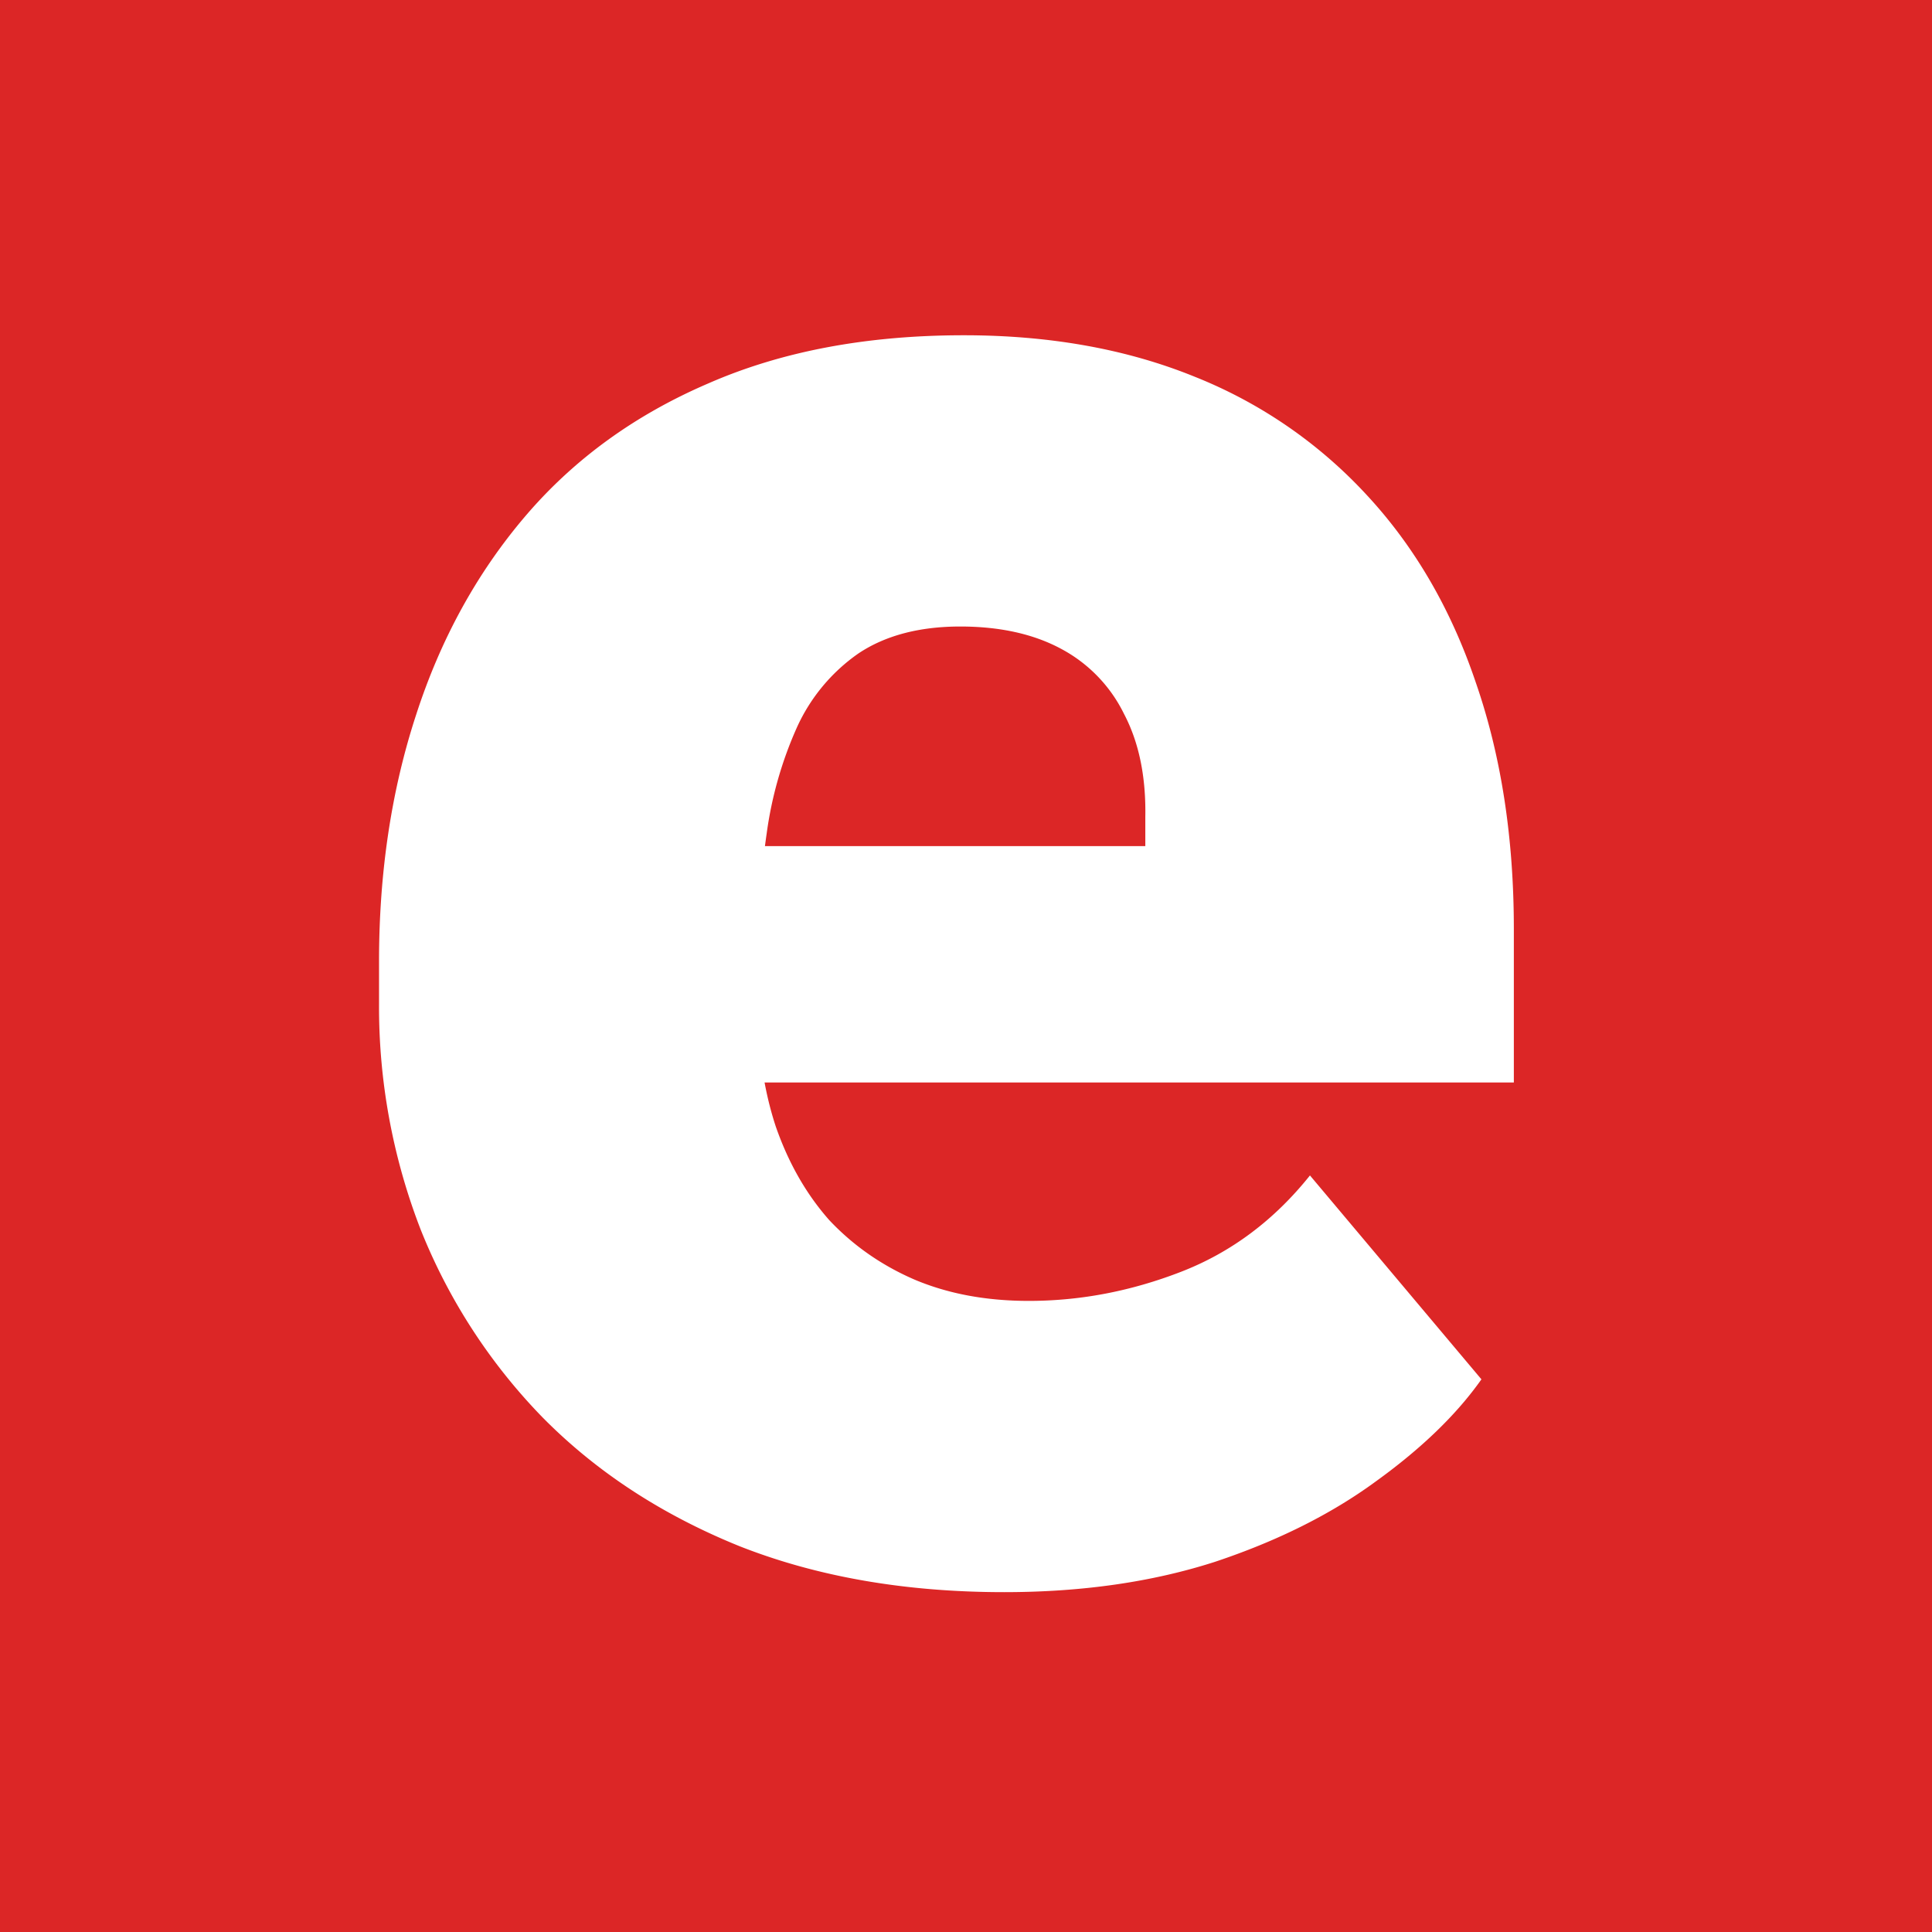
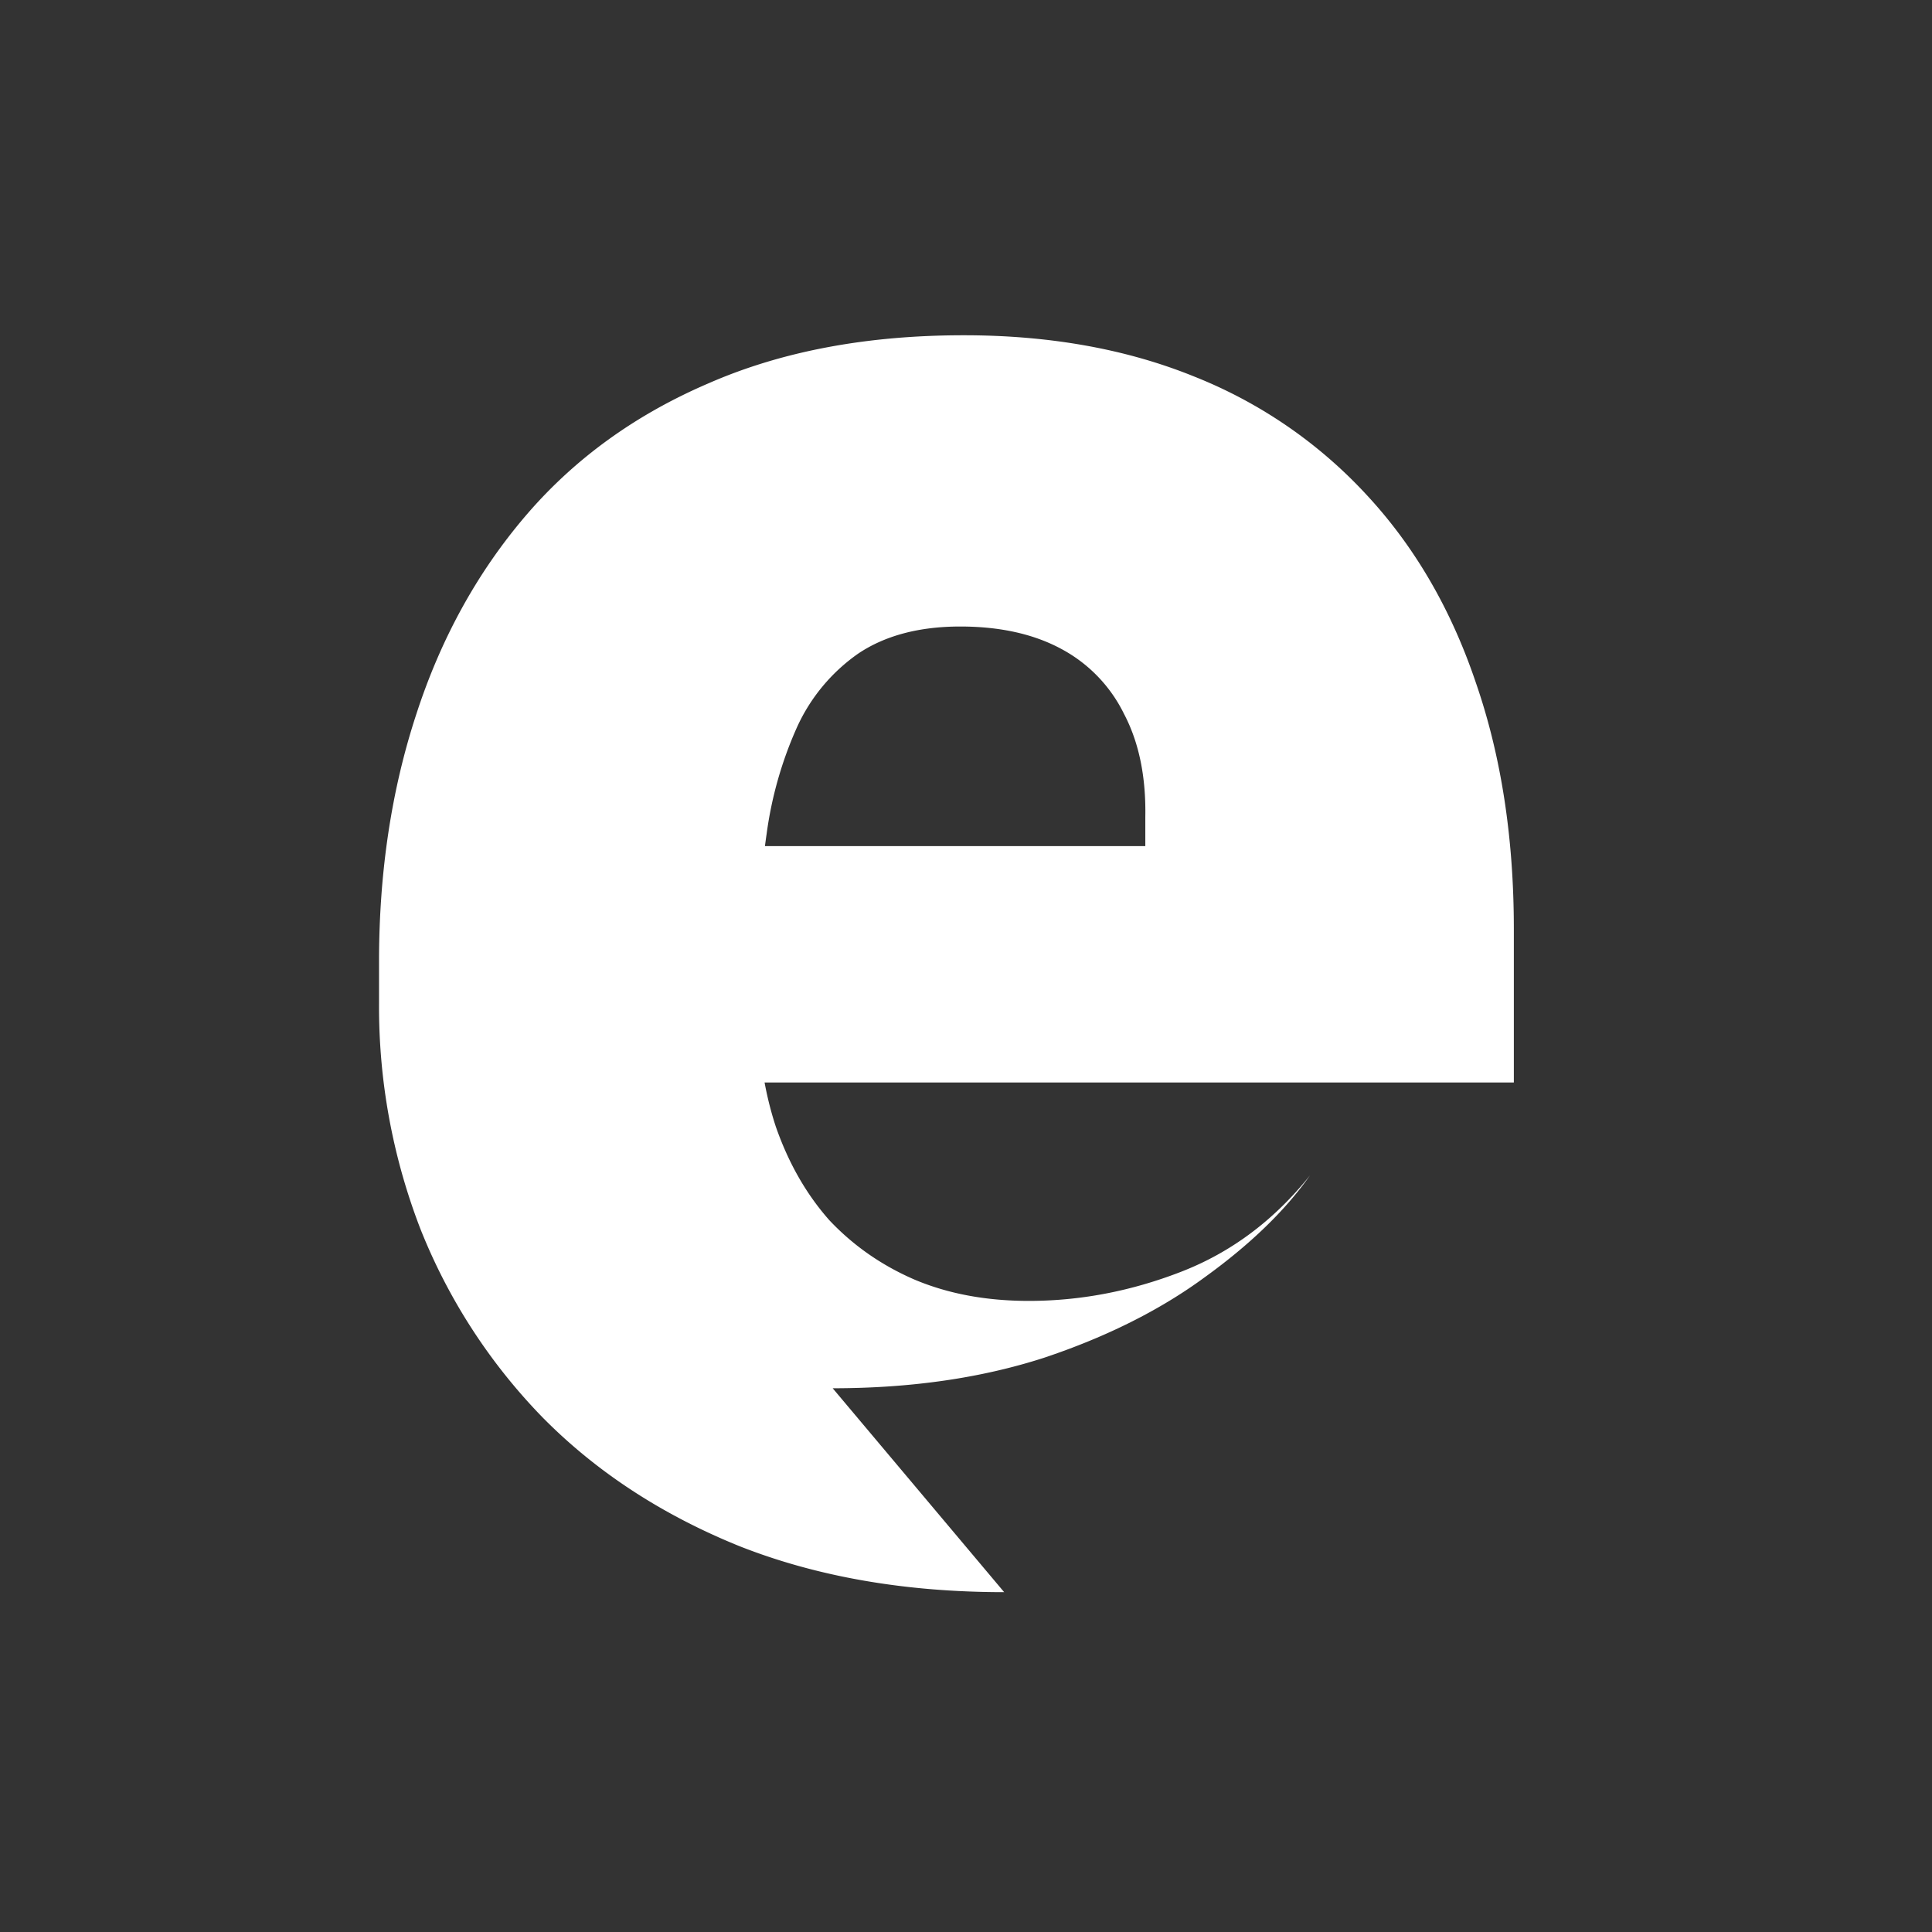
<svg xmlns="http://www.w3.org/2000/svg" width="32" height="32" fill="none">
  <rect width="100%" height="100%" fill="#333333" stroke="none" />
  <g clip-path="url(#a)">
-     <path fill="#DC2626" d="M0 0h32v32H0z" />
-     <path fill="#fff" d="M16.632 26.371q-2.45 0-4.38-.76-1.929-.78-3.265-2.134a9.5 9.5 0 0 1-2.022-3.118 10.2 10.2 0 0 1-.687-3.73v-.704q0-2.208.613-4.082.612-1.893 1.818-3.303t3.024-2.19q1.82-.797 4.23-.797 2.135 0 3.823.686a7.8 7.8 0 0 1 2.858 1.967q1.186 1.28 1.8 3.099.63 1.818.63 4.082v2.542H8.672v-3.915H18.97v-.483q.018-1.002-.353-1.707a2.43 2.43 0 0 0-1.039-1.076q-.686-.37-1.67-.371-1.02 0-1.688.445a3 3 0 0 0-1.02 1.225 6.4 6.4 0 0 0-.502 1.763 14.4 14.4 0 0 0-.148 2.115v.705q0 1.113.297 2.022.315.91.89 1.559.594.63 1.41.983.835.353 1.893.353 1.28 0 2.524-.483 1.243-.482 2.133-1.595l2.84 3.377q-.614.872-1.745 1.688-1.113.817-2.672 1.336-1.559.501-3.488.501" />
+     <path fill="#fff" d="M16.632 26.371q-2.45 0-4.38-.76-1.929-.78-3.265-2.134a9.5 9.5 0 0 1-2.022-3.118 10.2 10.2 0 0 1-.687-3.73v-.704q0-2.208.613-4.082.612-1.893 1.818-3.303t3.024-2.19q1.82-.797 4.23-.797 2.135 0 3.823.686a7.8 7.8 0 0 1 2.858 1.967q1.186 1.28 1.8 3.099.63 1.818.63 4.082v2.542H8.672v-3.915H18.97v-.483q.018-1.002-.353-1.707a2.43 2.43 0 0 0-1.039-1.076q-.686-.37-1.67-.371-1.02 0-1.688.445a3 3 0 0 0-1.02 1.225 6.4 6.4 0 0 0-.502 1.763 14.4 14.4 0 0 0-.148 2.115v.705q0 1.113.297 2.022.315.91.89 1.559.594.63 1.41.983.835.353 1.893.353 1.28 0 2.524-.483 1.243-.482 2.133-1.595q-.614.872-1.745 1.688-1.113.817-2.672 1.336-1.559.501-3.488.501" />
  </g>
  <defs>
    <clipPath id="a">
      <path fill="#fff" d="M0 0h32v32H0z" />
    </clipPath>
  </defs>
</svg>